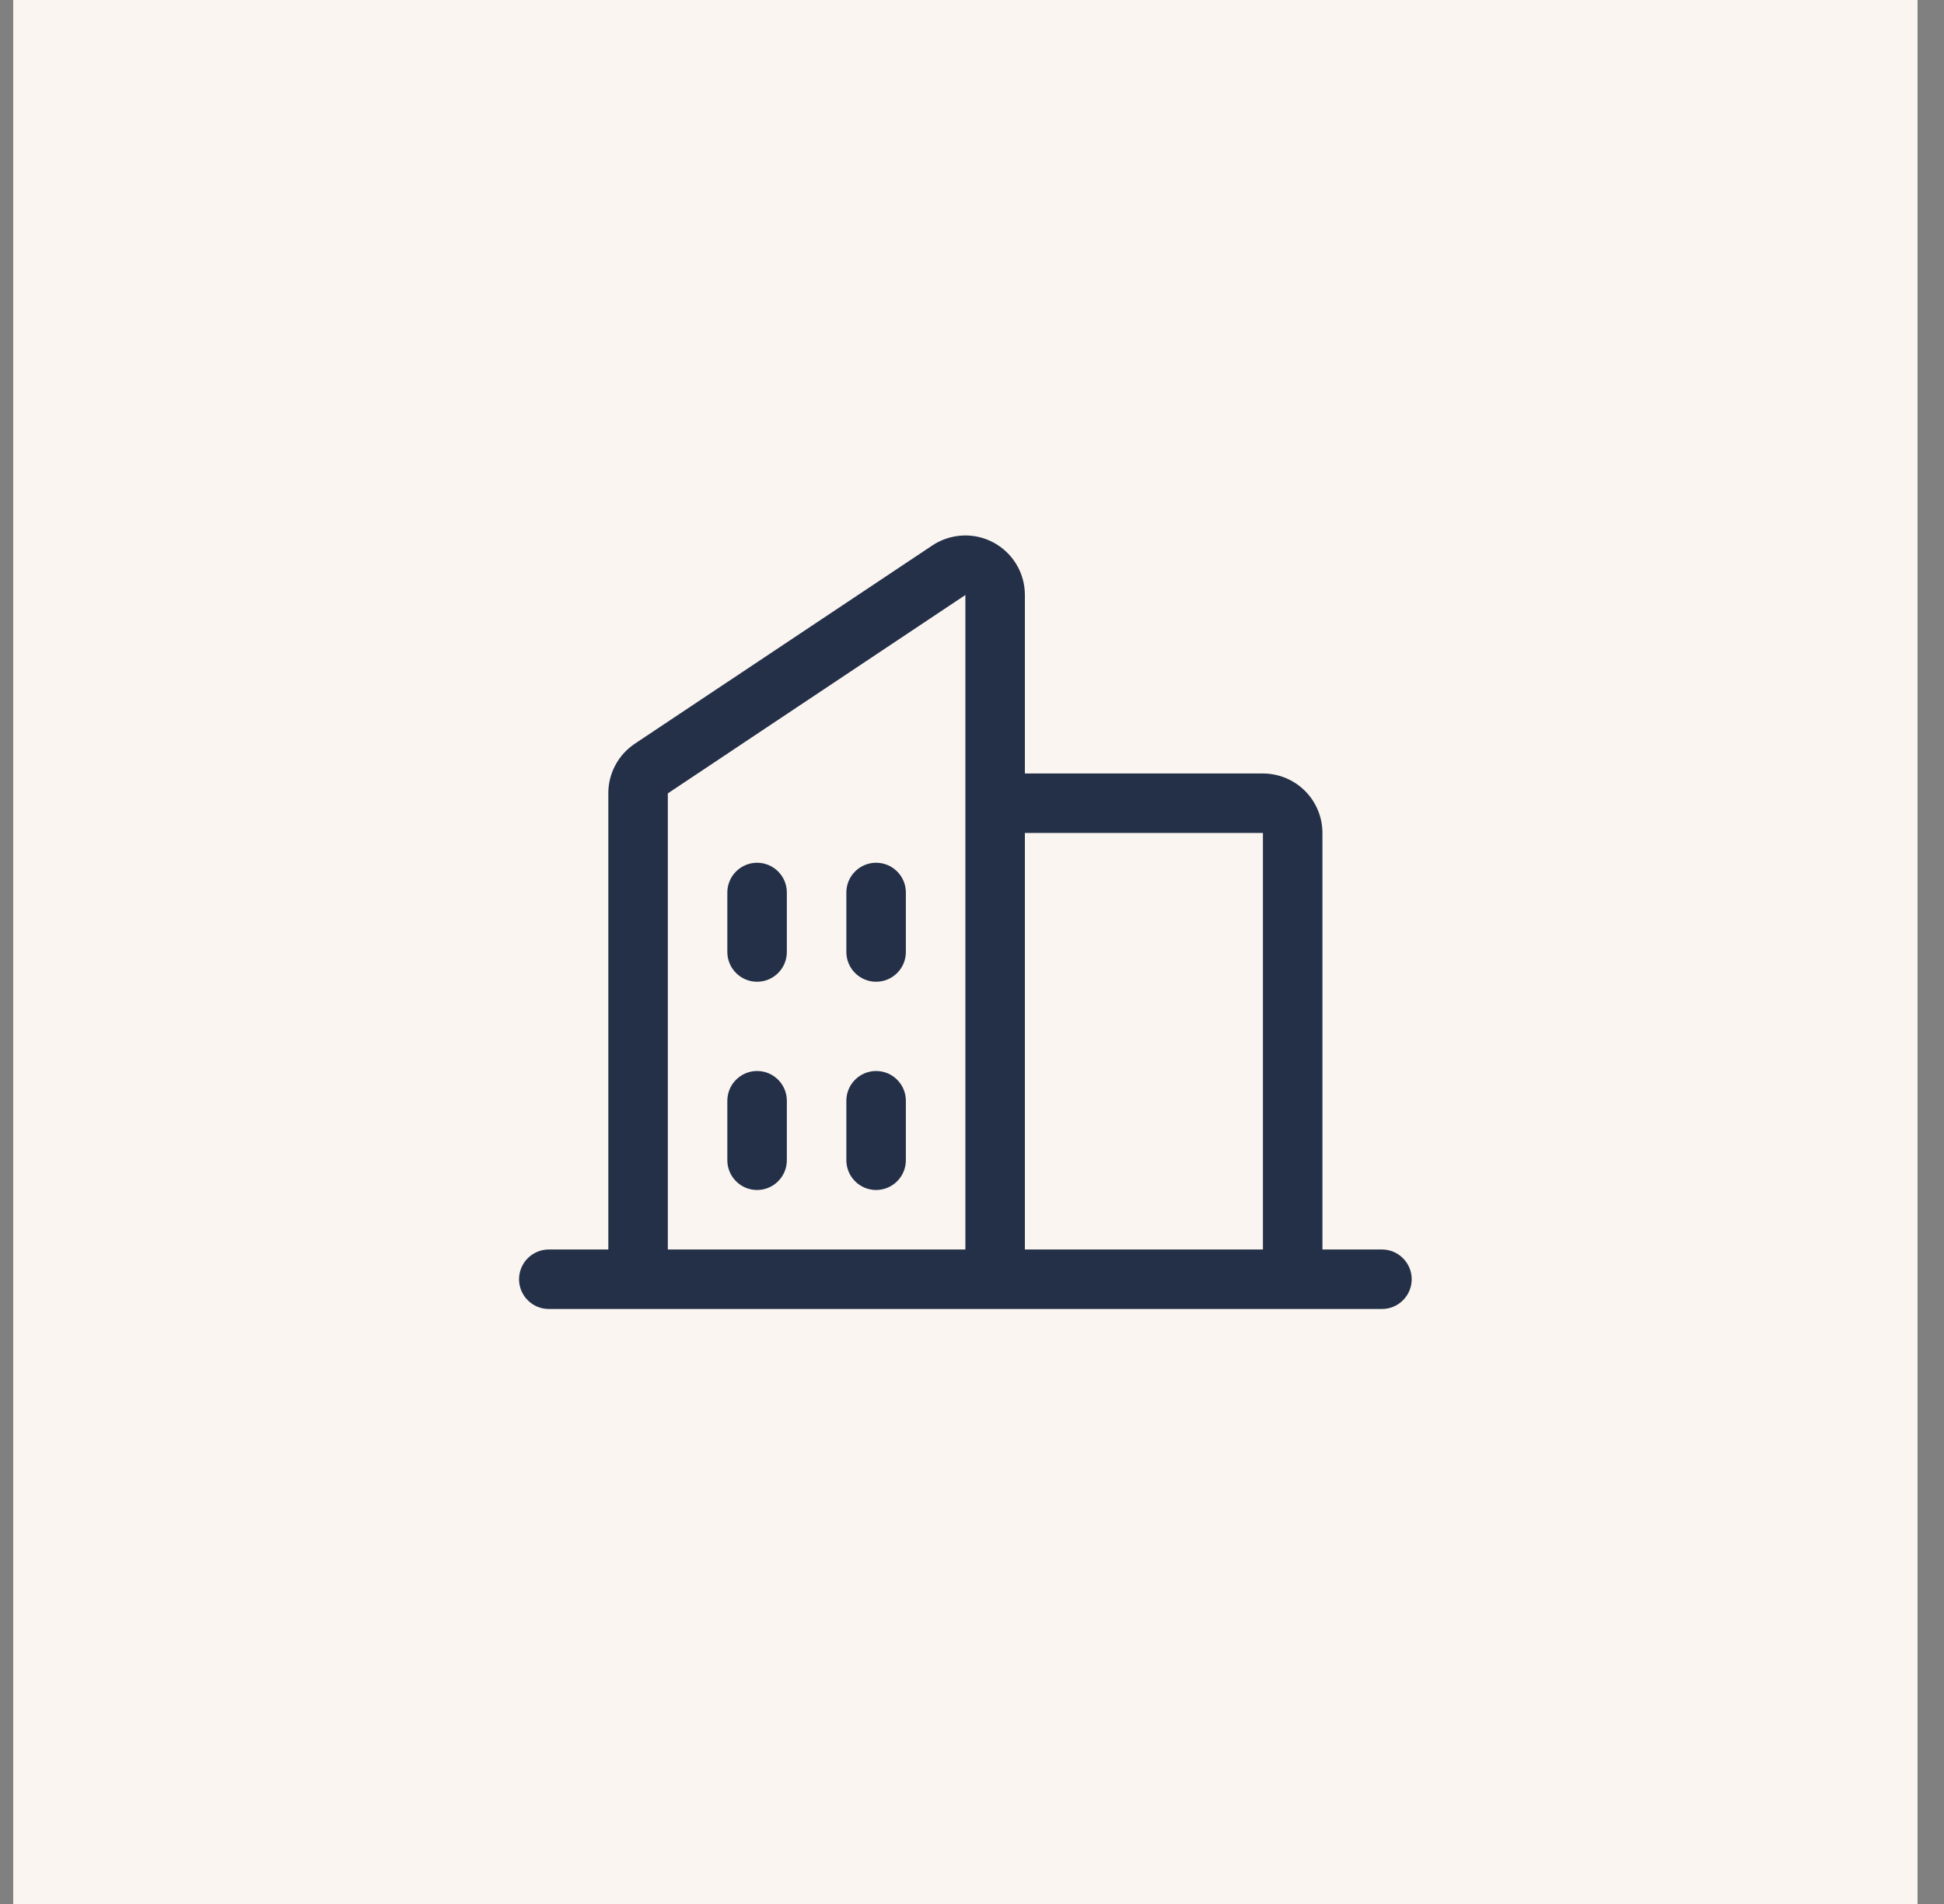
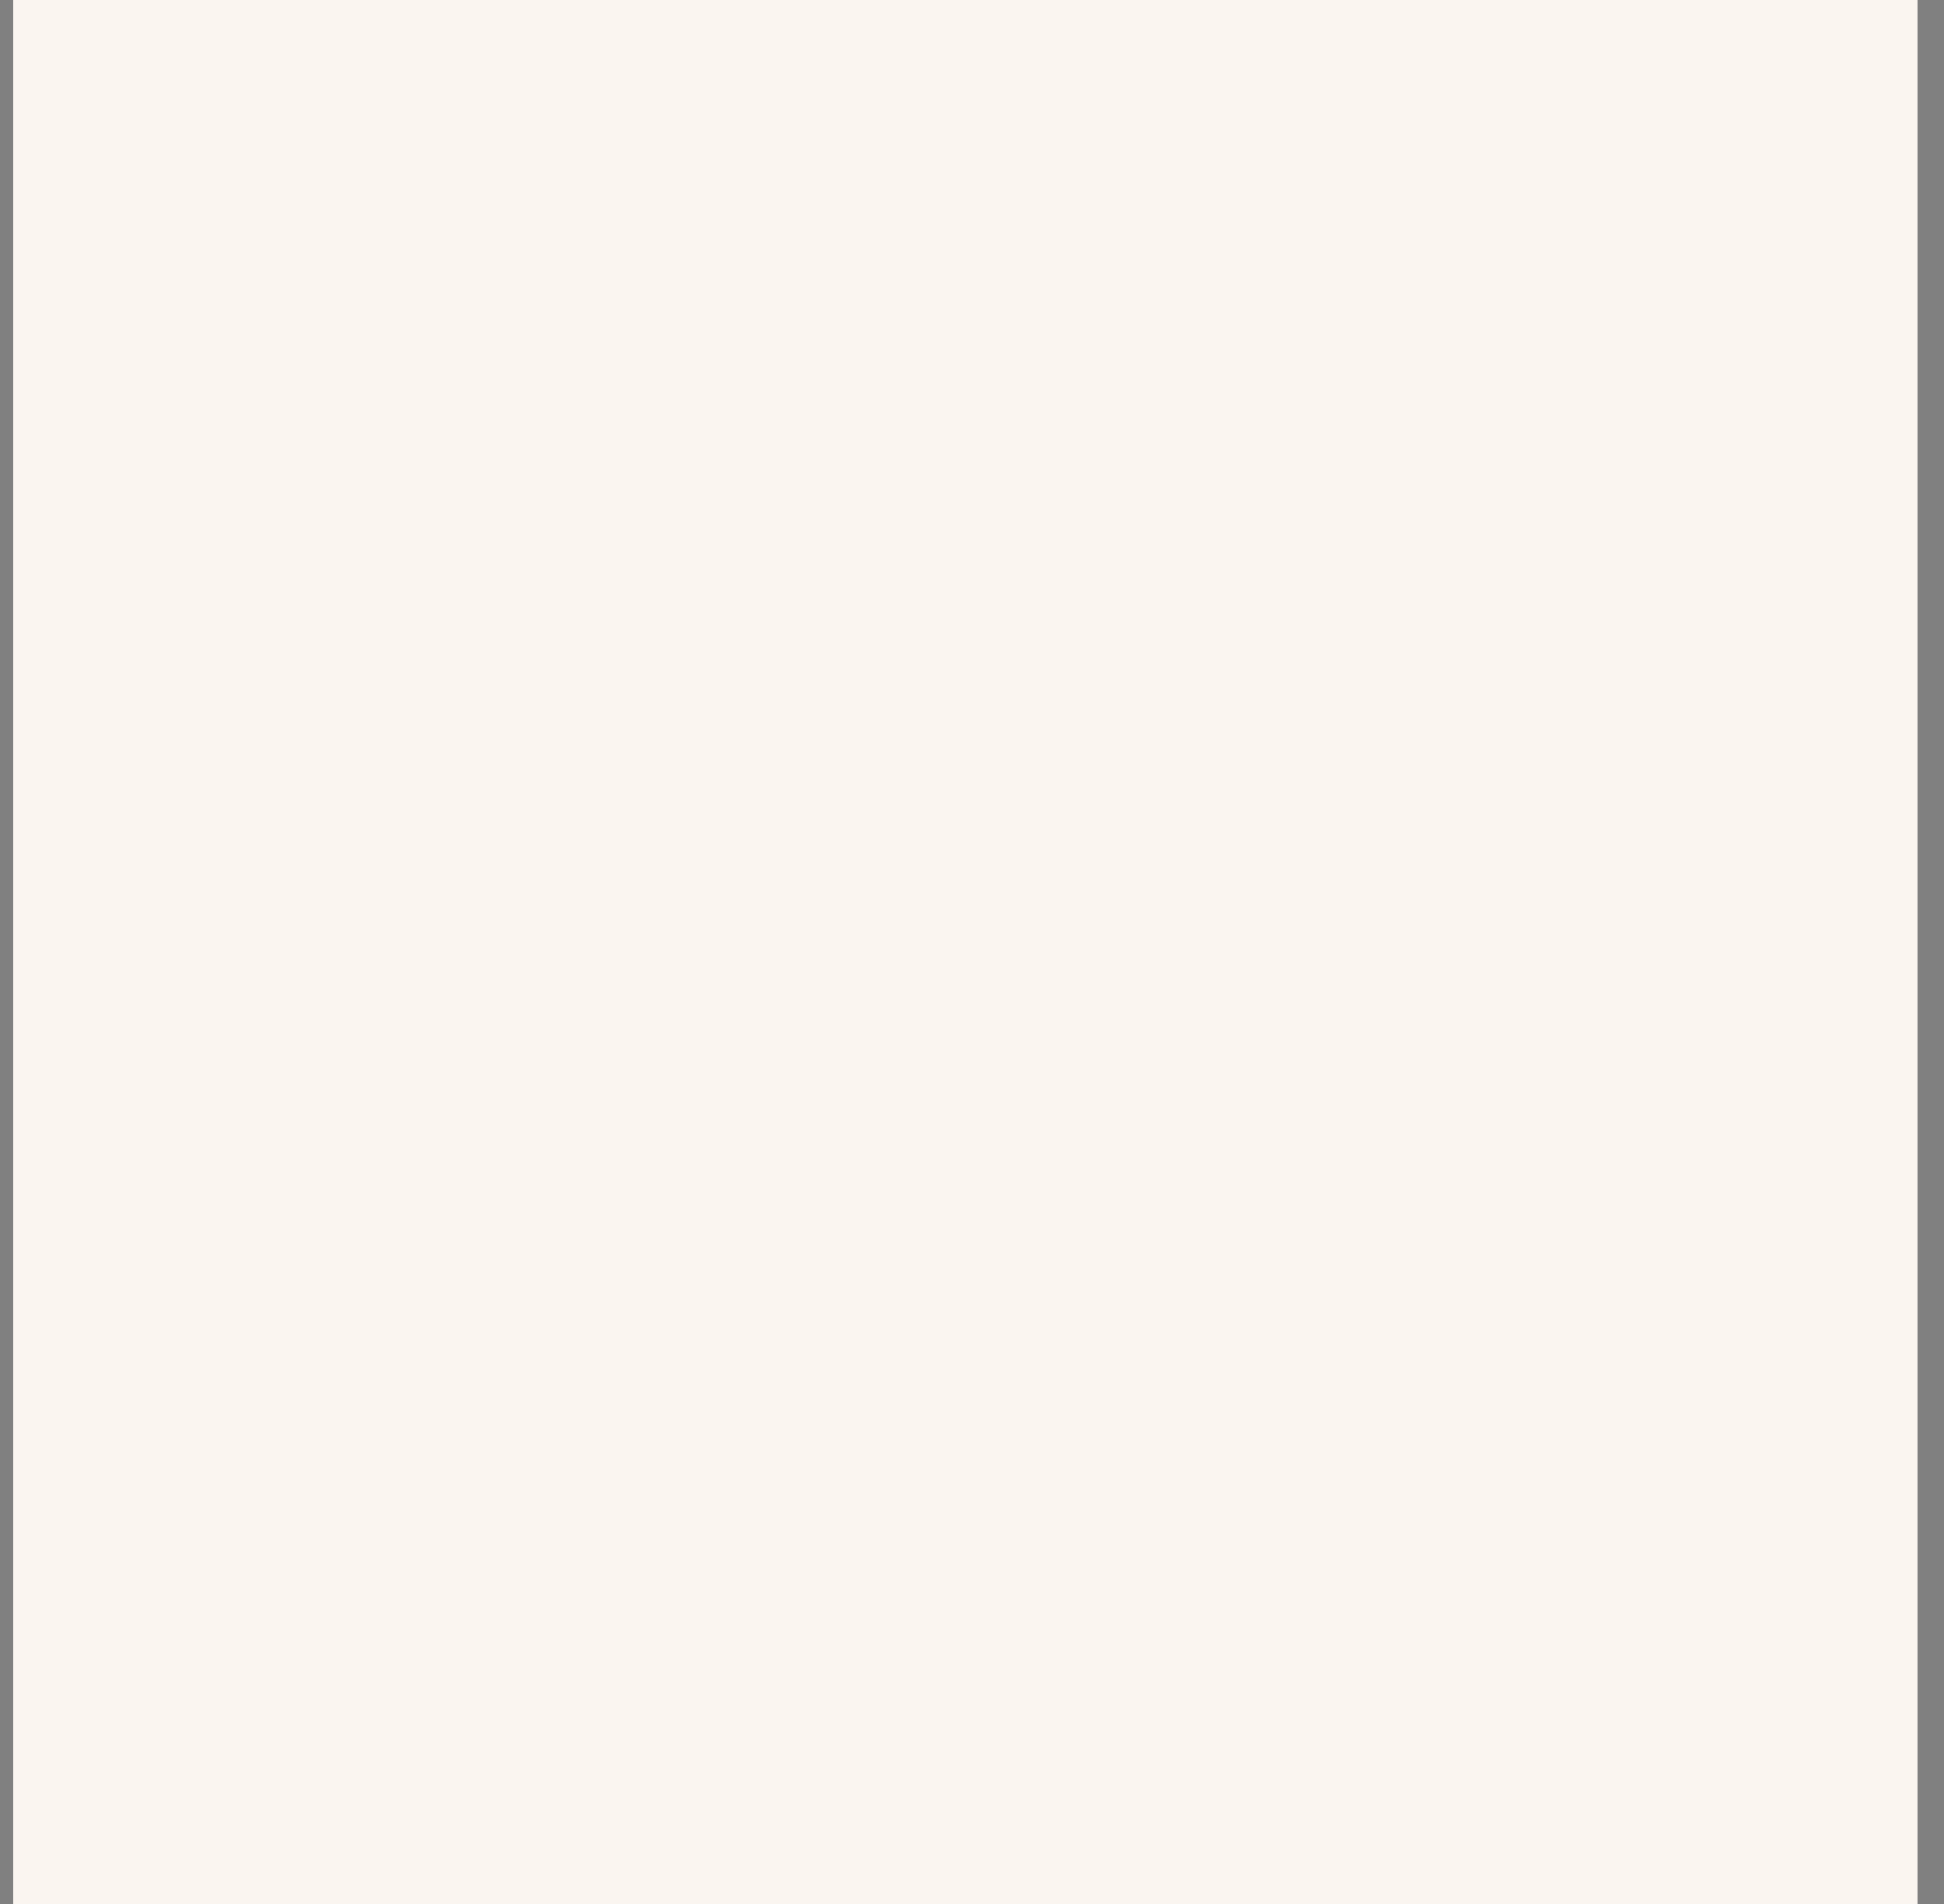
<svg xmlns="http://www.w3.org/2000/svg" width="49" height="48" viewBox="0 0 49 48" fill="none">
  <rect x="0" y="0" width="49" height="48" fill="#808080" stroke="none" />
  <rect width="48" height="48" transform="translate(0.333)" fill="#FAF5F0" />
-   <path d="M34.833 31.5H33.333V21C33.333 20.602 33.175 20.221 32.894 19.939C32.612 19.658 32.231 19.5 31.833 19.5H25.833V15C25.833 14.728 25.76 14.462 25.62 14.229C25.481 13.996 25.28 13.805 25.041 13.677C24.802 13.548 24.532 13.488 24.26 13.501C23.989 13.514 23.727 13.601 23.5 13.751L16 18.75C15.795 18.887 15.626 19.073 15.51 19.291C15.393 19.51 15.332 19.753 15.333 20.001V31.5H13.833C13.634 31.5 13.443 31.579 13.303 31.72C13.162 31.86 13.083 32.051 13.083 32.25C13.083 32.449 13.162 32.64 13.303 32.78C13.443 32.921 13.634 33 13.833 33H34.833C35.032 33 35.223 32.921 35.363 32.78C35.504 32.64 35.583 32.449 35.583 32.25C35.583 32.051 35.504 31.86 35.363 31.72C35.223 31.579 35.032 31.5 34.833 31.5ZM31.833 21V31.5H25.833V21H31.833ZM16.833 20.001L24.333 15V31.5H16.833V20.001ZM22.833 22.5V24C22.833 24.199 22.754 24.39 22.613 24.53C22.473 24.671 22.282 24.75 22.083 24.75C21.884 24.75 21.693 24.671 21.553 24.53C21.412 24.39 21.333 24.199 21.333 24V22.5C21.333 22.301 21.412 22.11 21.553 21.97C21.693 21.829 21.884 21.75 22.083 21.75C22.282 21.75 22.473 21.829 22.613 21.97C22.754 22.11 22.833 22.301 22.833 22.5ZM19.833 22.5V24C19.833 24.199 19.754 24.39 19.613 24.53C19.473 24.671 19.282 24.75 19.083 24.75C18.884 24.75 18.693 24.671 18.553 24.53C18.412 24.39 18.333 24.199 18.333 24V22.5C18.333 22.301 18.412 22.11 18.553 21.97C18.693 21.829 18.884 21.75 19.083 21.75C19.282 21.75 19.473 21.829 19.613 21.97C19.754 22.11 19.833 22.301 19.833 22.5ZM19.833 27.75V29.25C19.833 29.449 19.754 29.64 19.613 29.78C19.473 29.921 19.282 30 19.083 30C18.884 30 18.693 29.921 18.553 29.78C18.412 29.64 18.333 29.449 18.333 29.25V27.75C18.333 27.551 18.412 27.36 18.553 27.22C18.693 27.079 18.884 27 19.083 27C19.282 27 19.473 27.079 19.613 27.22C19.754 27.36 19.833 27.551 19.833 27.75ZM22.833 27.75V29.25C22.833 29.449 22.754 29.64 22.613 29.78C22.473 29.921 22.282 30 22.083 30C21.884 30 21.693 29.921 21.553 29.78C21.412 29.64 21.333 29.449 21.333 29.25V27.75C21.333 27.551 21.412 27.36 21.553 27.22C21.693 27.079 21.884 27 22.083 27C22.282 27 22.473 27.079 22.613 27.22C22.754 27.36 22.833 27.551 22.833 27.75Z" fill="#243048" />
</svg>